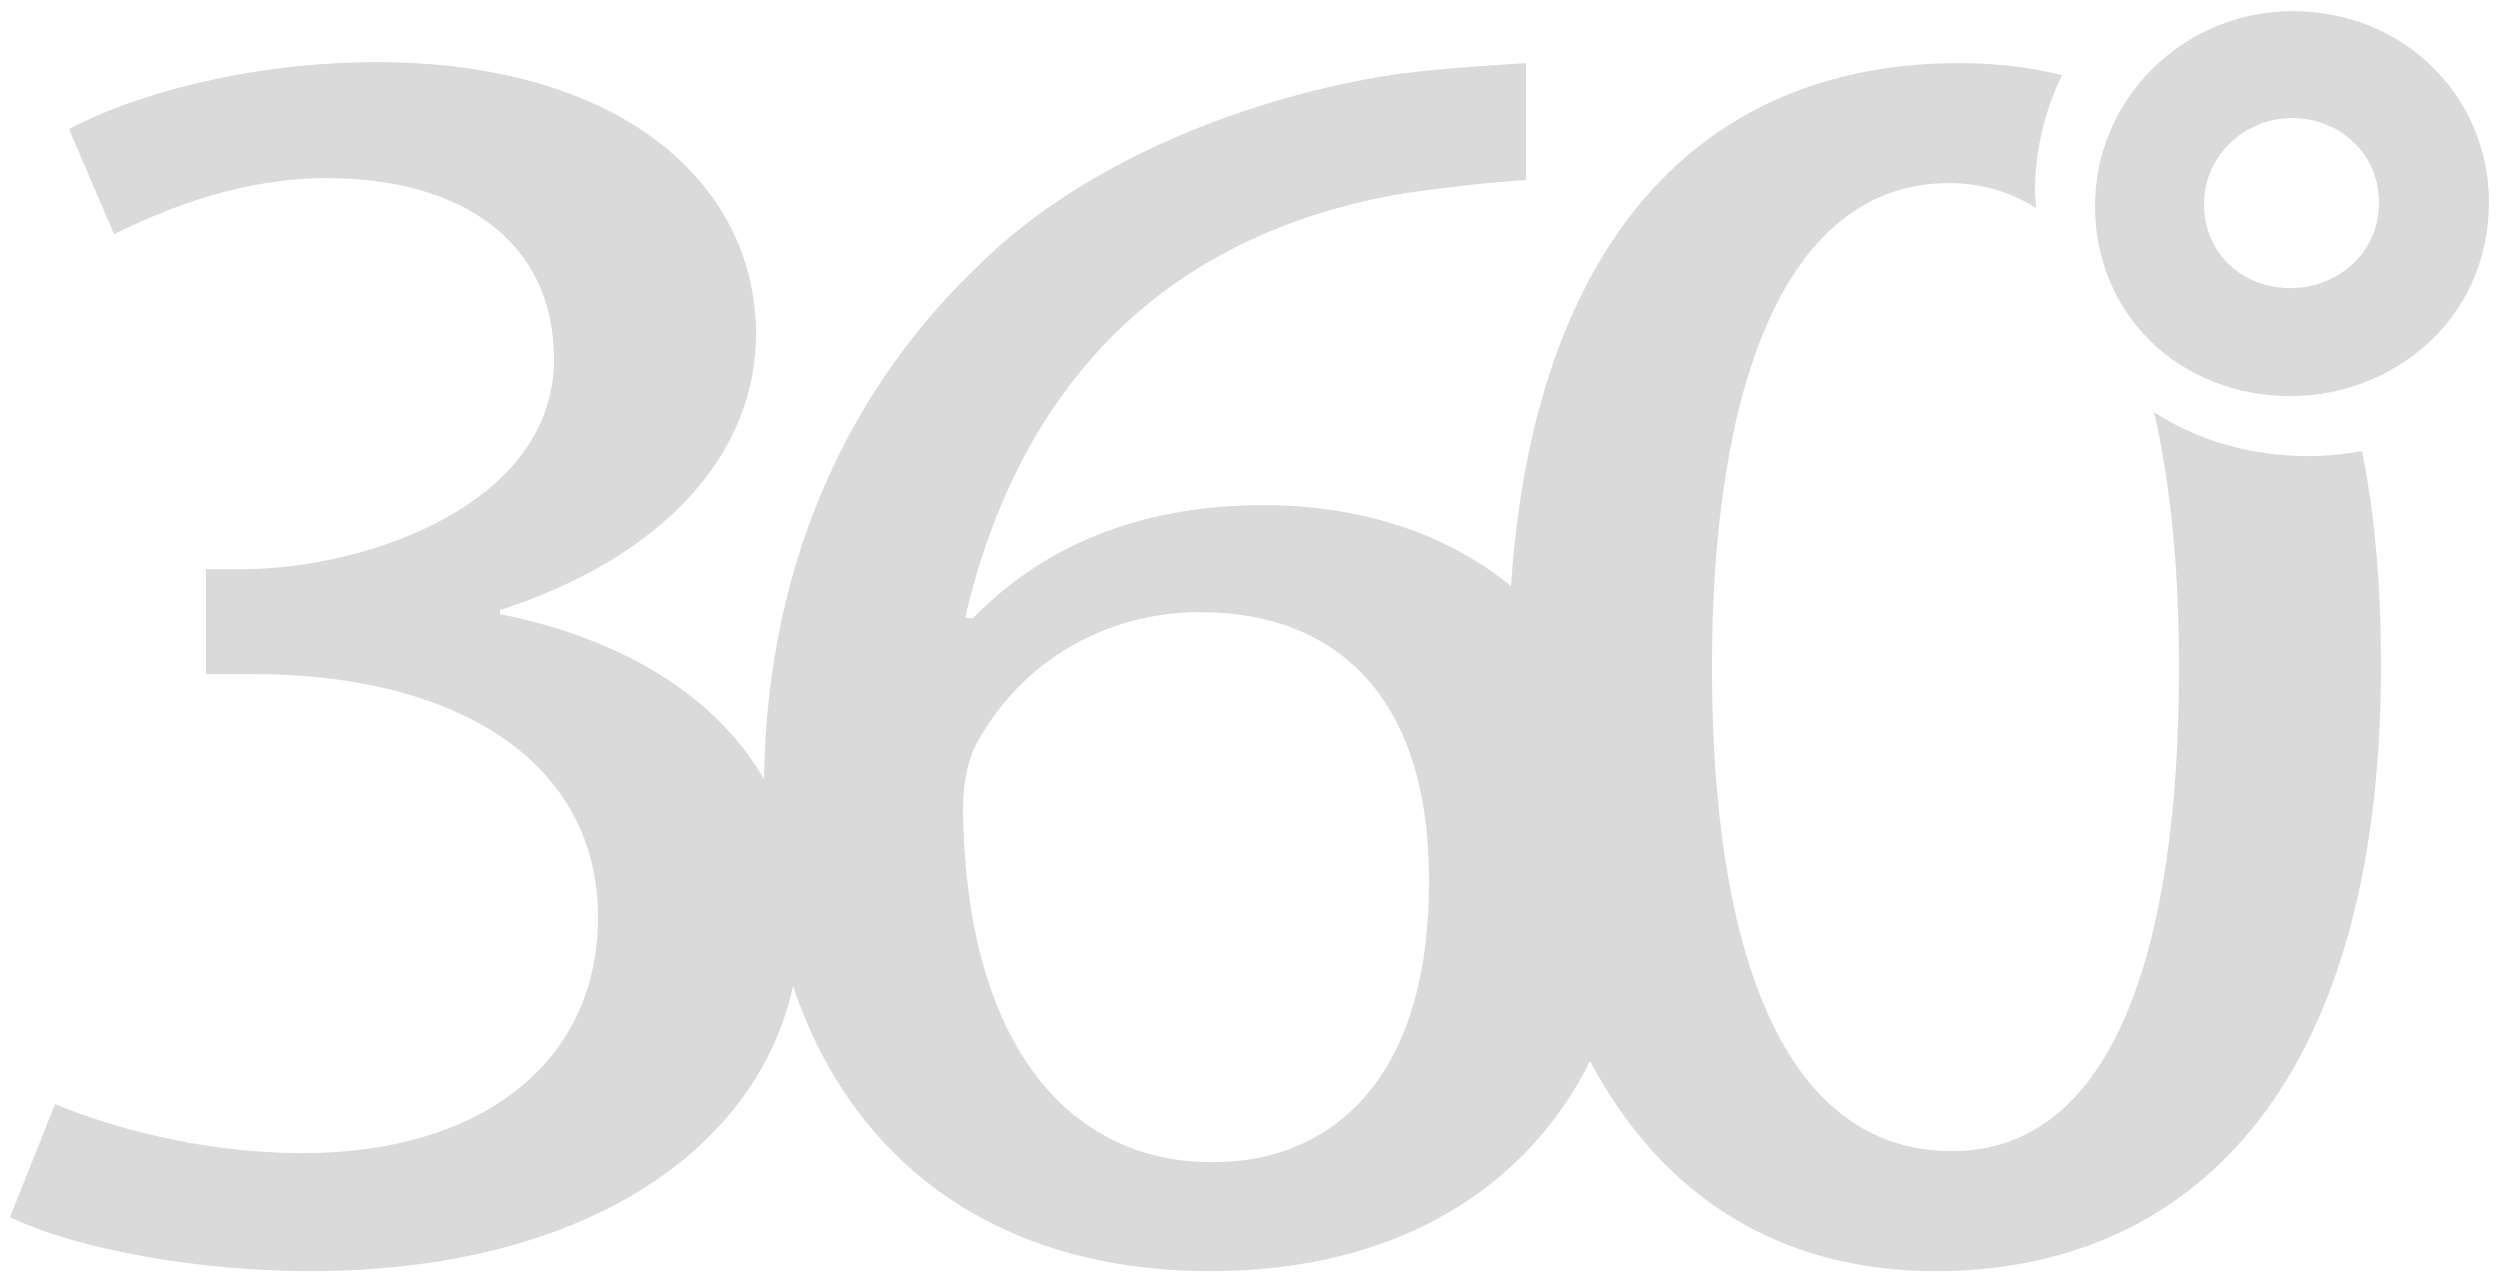
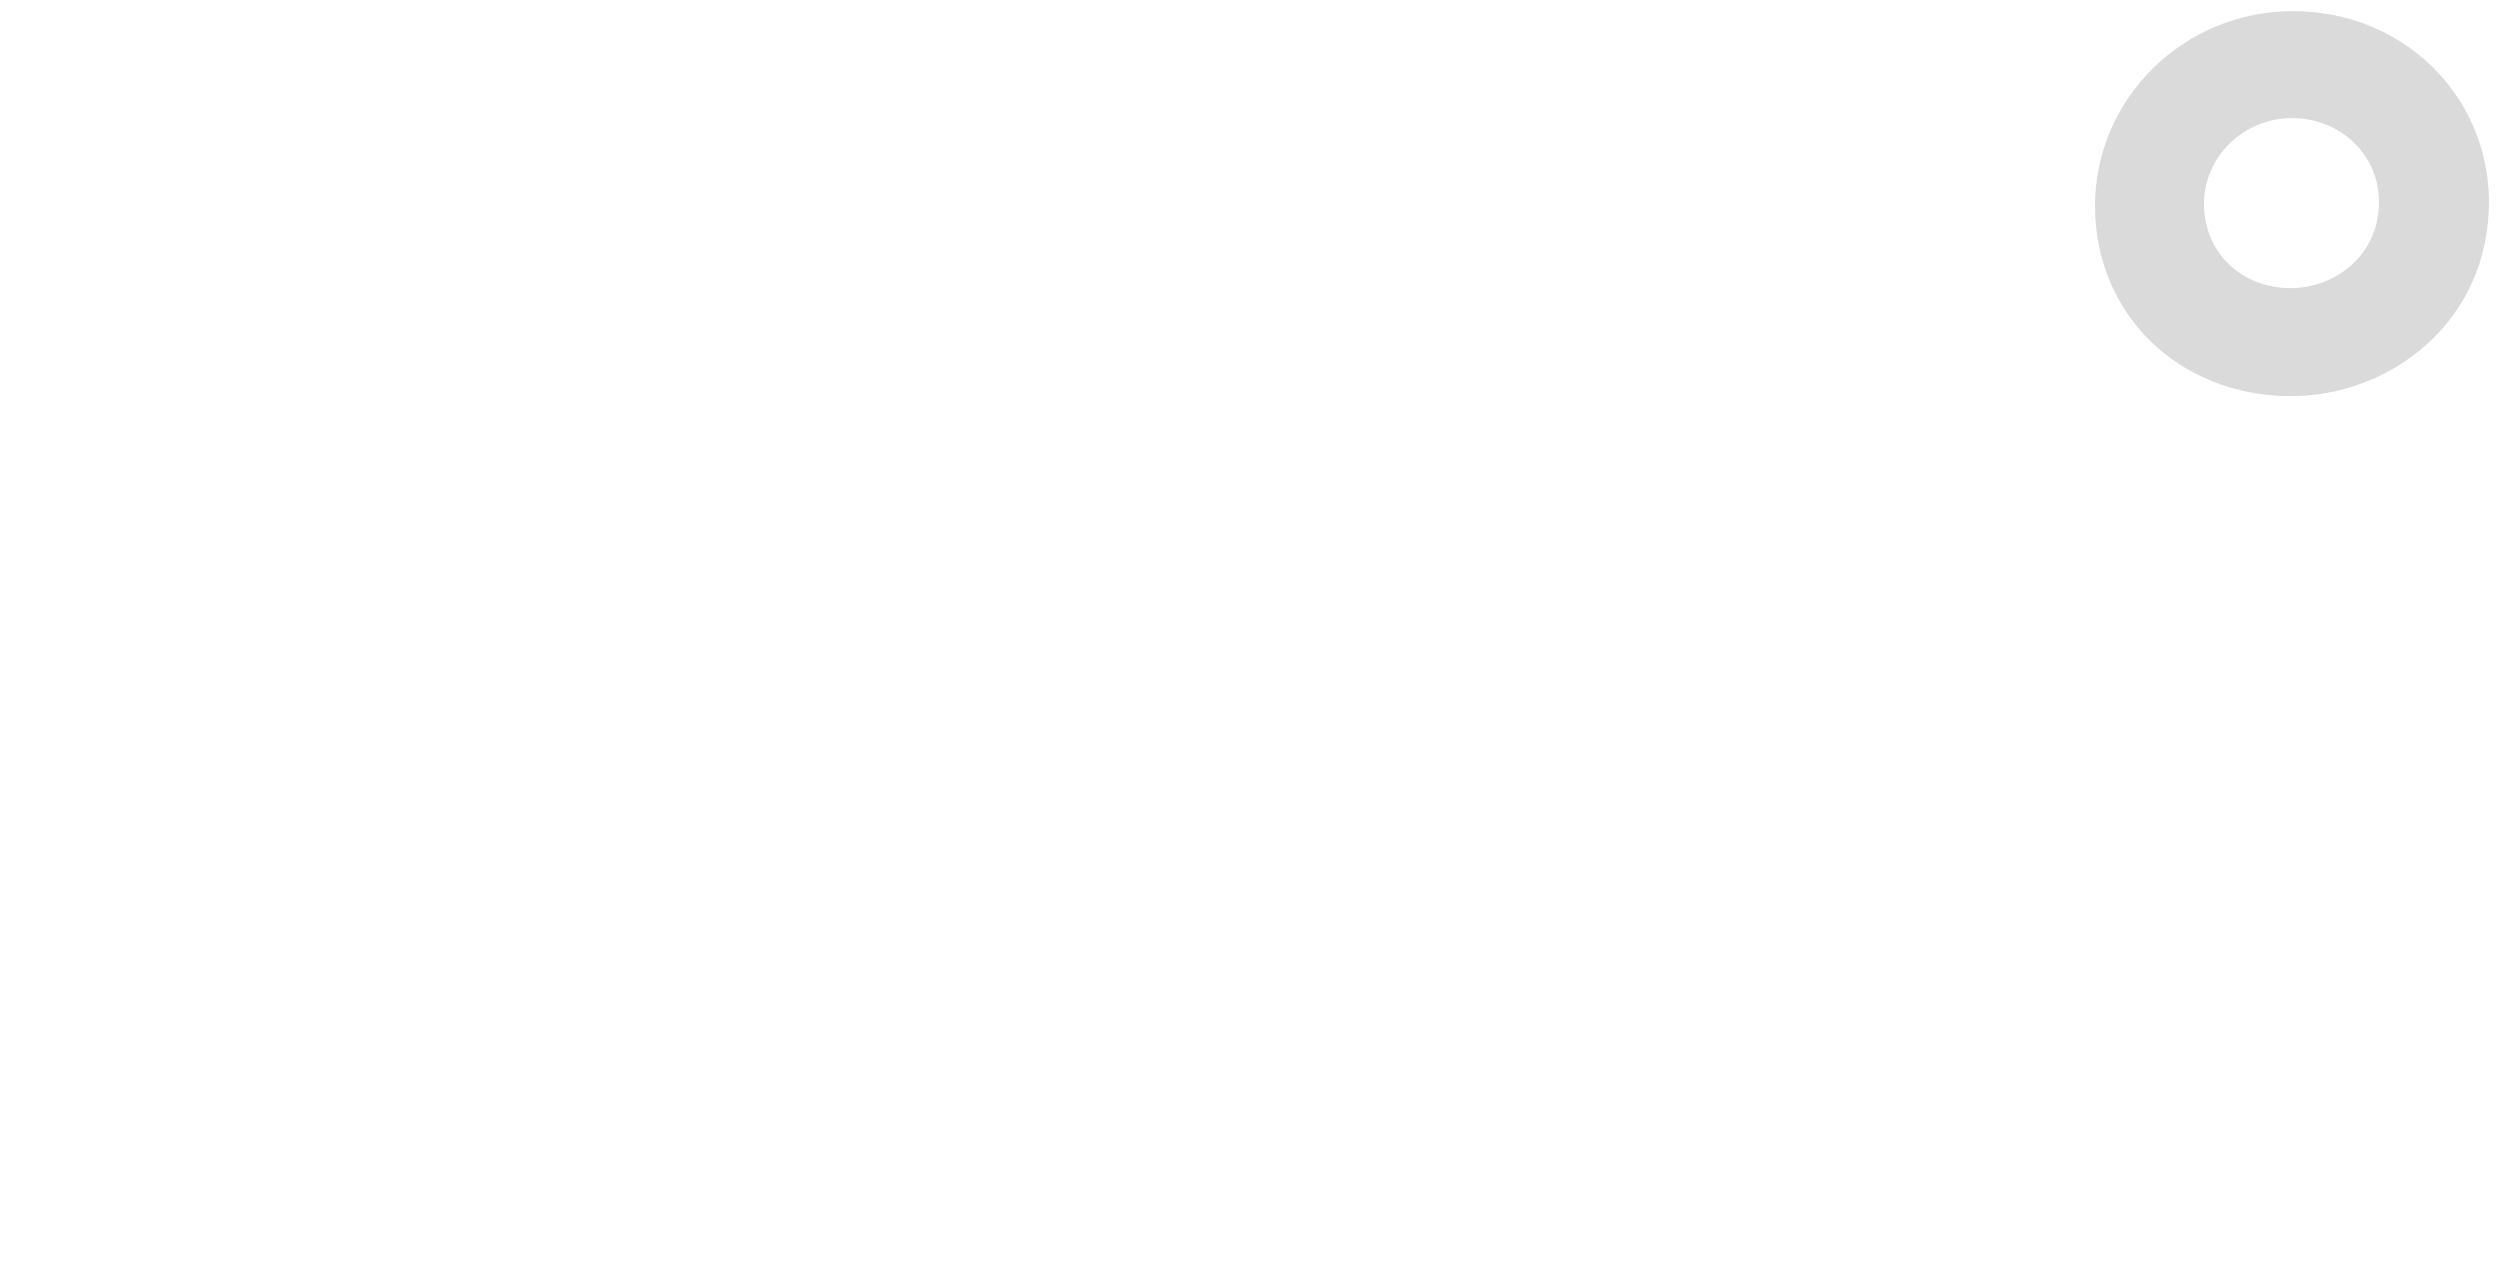
<svg xmlns="http://www.w3.org/2000/svg" version="1.1" id="Ebene_1" x="0px" y="0px" viewBox="0 0 250 127.7" style="enable-background:new 0 0 250 127.7;" xml:space="preserve" width="160" height="82">
  <style type="text/css">
	.st0{fill:#DADADA;}
</style>
  <g>
    <g>
-       <path class="st0" d="M230.9,45.4c-5.9,0-11.2-1.6-15.5-4.4c1.7,7.3,2.5,16,2.5,25.5c0,28.3-6.6,48.4-22.7,48.4    c-16.9,0-24-20-24-48.4c0-28.3,7.4-48.4,23.7-48.4c3.3,0,6.2,0.9,8.7,2.5c0-0.6-0.1-1.1-0.1-1.7c0-4.1,1-8.1,2.7-11.6    c-3.2-0.8-6.6-1.2-10.3-1.2c-25.9,0-42.5,18-44.8,52.3c-6.3-5.2-14.9-8.1-24.8-8.1c-12.9,0-22.4,4.5-29,11.3h-0.8    c4.2-18.1,15.5-37.7,44-42.5c5-0.7,8.7-1.1,12.1-1.3V6.1c-2.9,0.2-7.4,0.4-12.9,1.1c-14.8,2.2-31.1,8.7-41.4,18.7    C85.3,38.1,76.7,55.5,76.4,77.7C71.1,68.5,60.7,63.3,50,61.2v-0.4c16.6-5.4,25.6-15.8,25.6-27.6c0-15.2-13.7-27.2-37.9-27.2    c-12.9,0-24.5,3.3-30.8,6.7l4.5,10.5c5.5-2.7,12.9-5.6,21.3-5.6c13.4,0,22.7,6.3,22.7,18.1c0,14.5-18.7,20.9-30.8,21h-4v10.5h4.7    c20.6,0,34.5,8.9,34.5,24.3c0,14.7-11.9,23.6-29.5,23.6c-10.3,0-19.5-2.7-24.8-4.9L1,121.5c6.9,3.3,19,5.4,30,5.4    c27.6,0,44.8-12.3,48.3-28.5c5.7,17,19.7,28.5,41.8,28.5c18.8,0,31.7-8.5,37.9-21c7.3,13.7,19.1,21,34.6,21    c24.8,0,44.5-17.6,44.5-60.6c0-7.8-0.6-15-1.9-21.4C234.5,45.2,232.7,45.4,230.9,45.4z M121.4,116h-0.3    c-13.7,0-24.5-11.1-24.8-35.2c0-3.4,0.8-5.8,1.6-7.1c5-8.7,13.7-12.7,22.1-12.7c14,0,22.9,8.9,22.9,26.7    C143,108.2,132.7,116,121.4,116z" />
-     </g>
+       </g>
  </g>
  <g>
    <path class="st0" d="M229.3,0.9c-10.9,0-19.8,8.7-19.8,19.5c0,10.8,8.4,19,19.6,19c9.8,0,19.8-7.3,19.8-19.5   C248.8,9.2,240.2,0.9,229.3,0.9z M229.1,28.6c-5,0-8.7-3.6-8.7-8.4c0-4.8,4-8.6,8.8-8.6c4.9,0,8.7,3.7,8.7,8.4   C237.9,25.4,233.4,28.6,229.1,28.6z" />
  </g>
</svg>